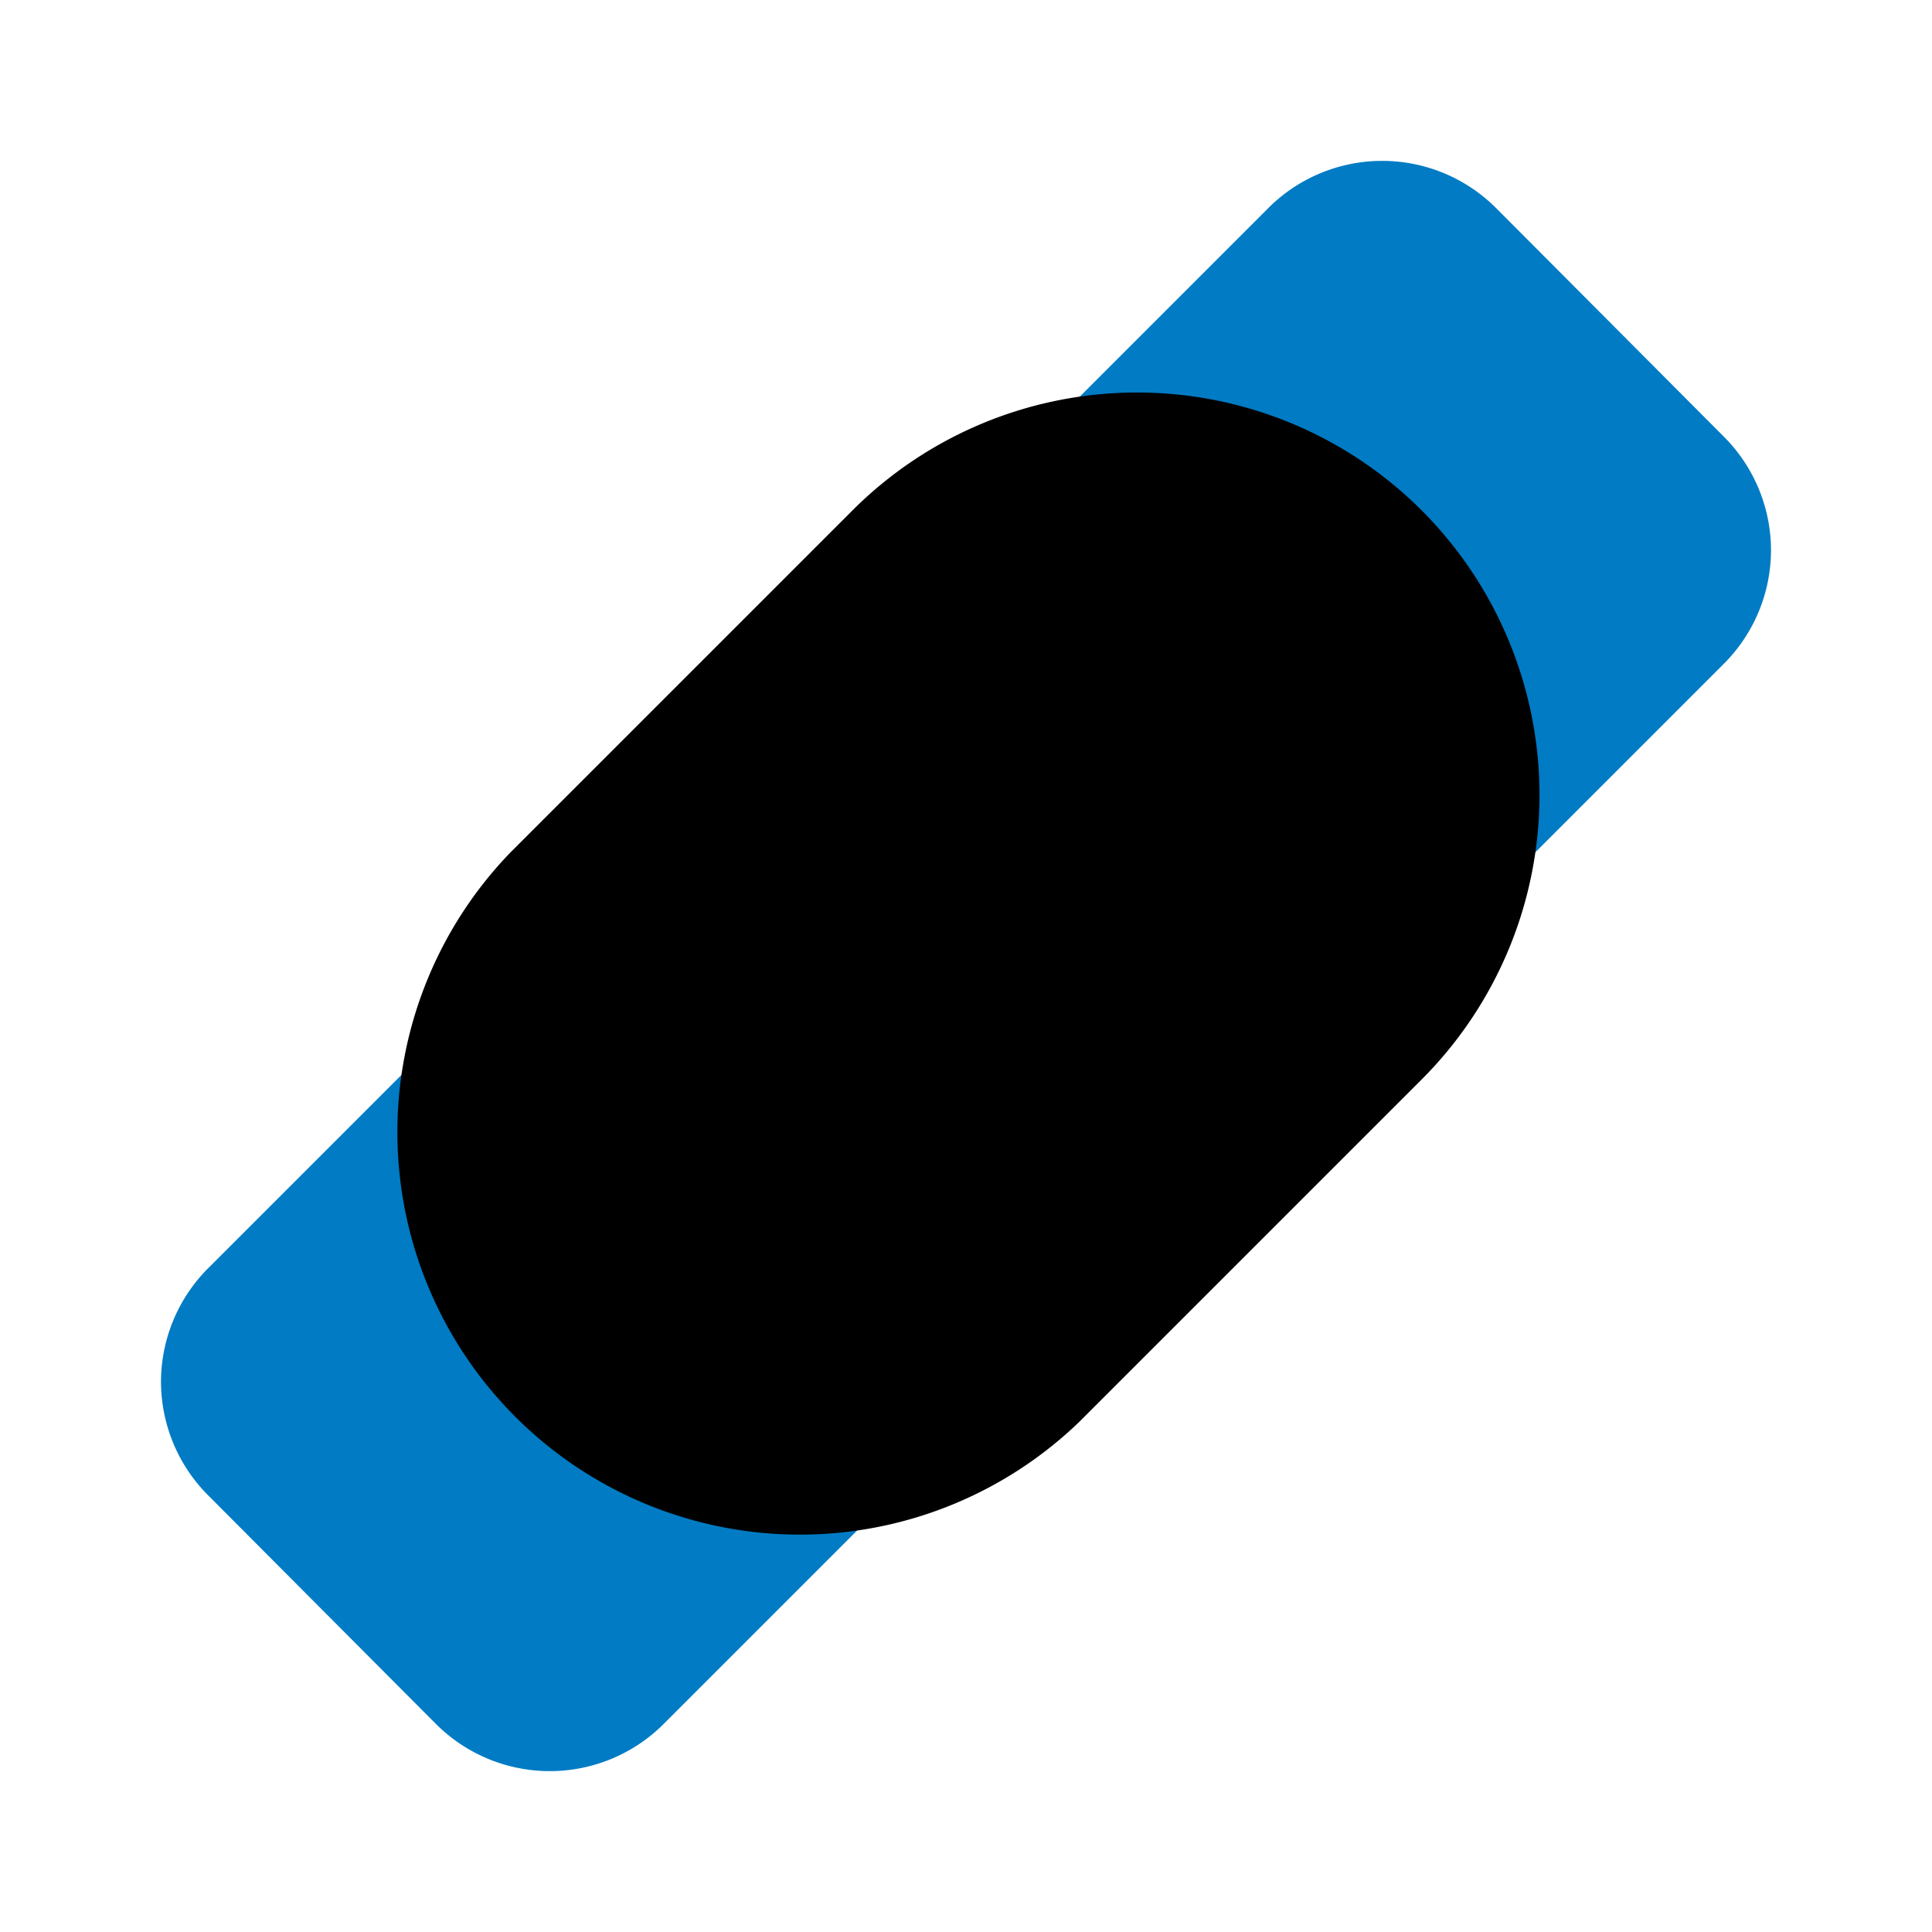
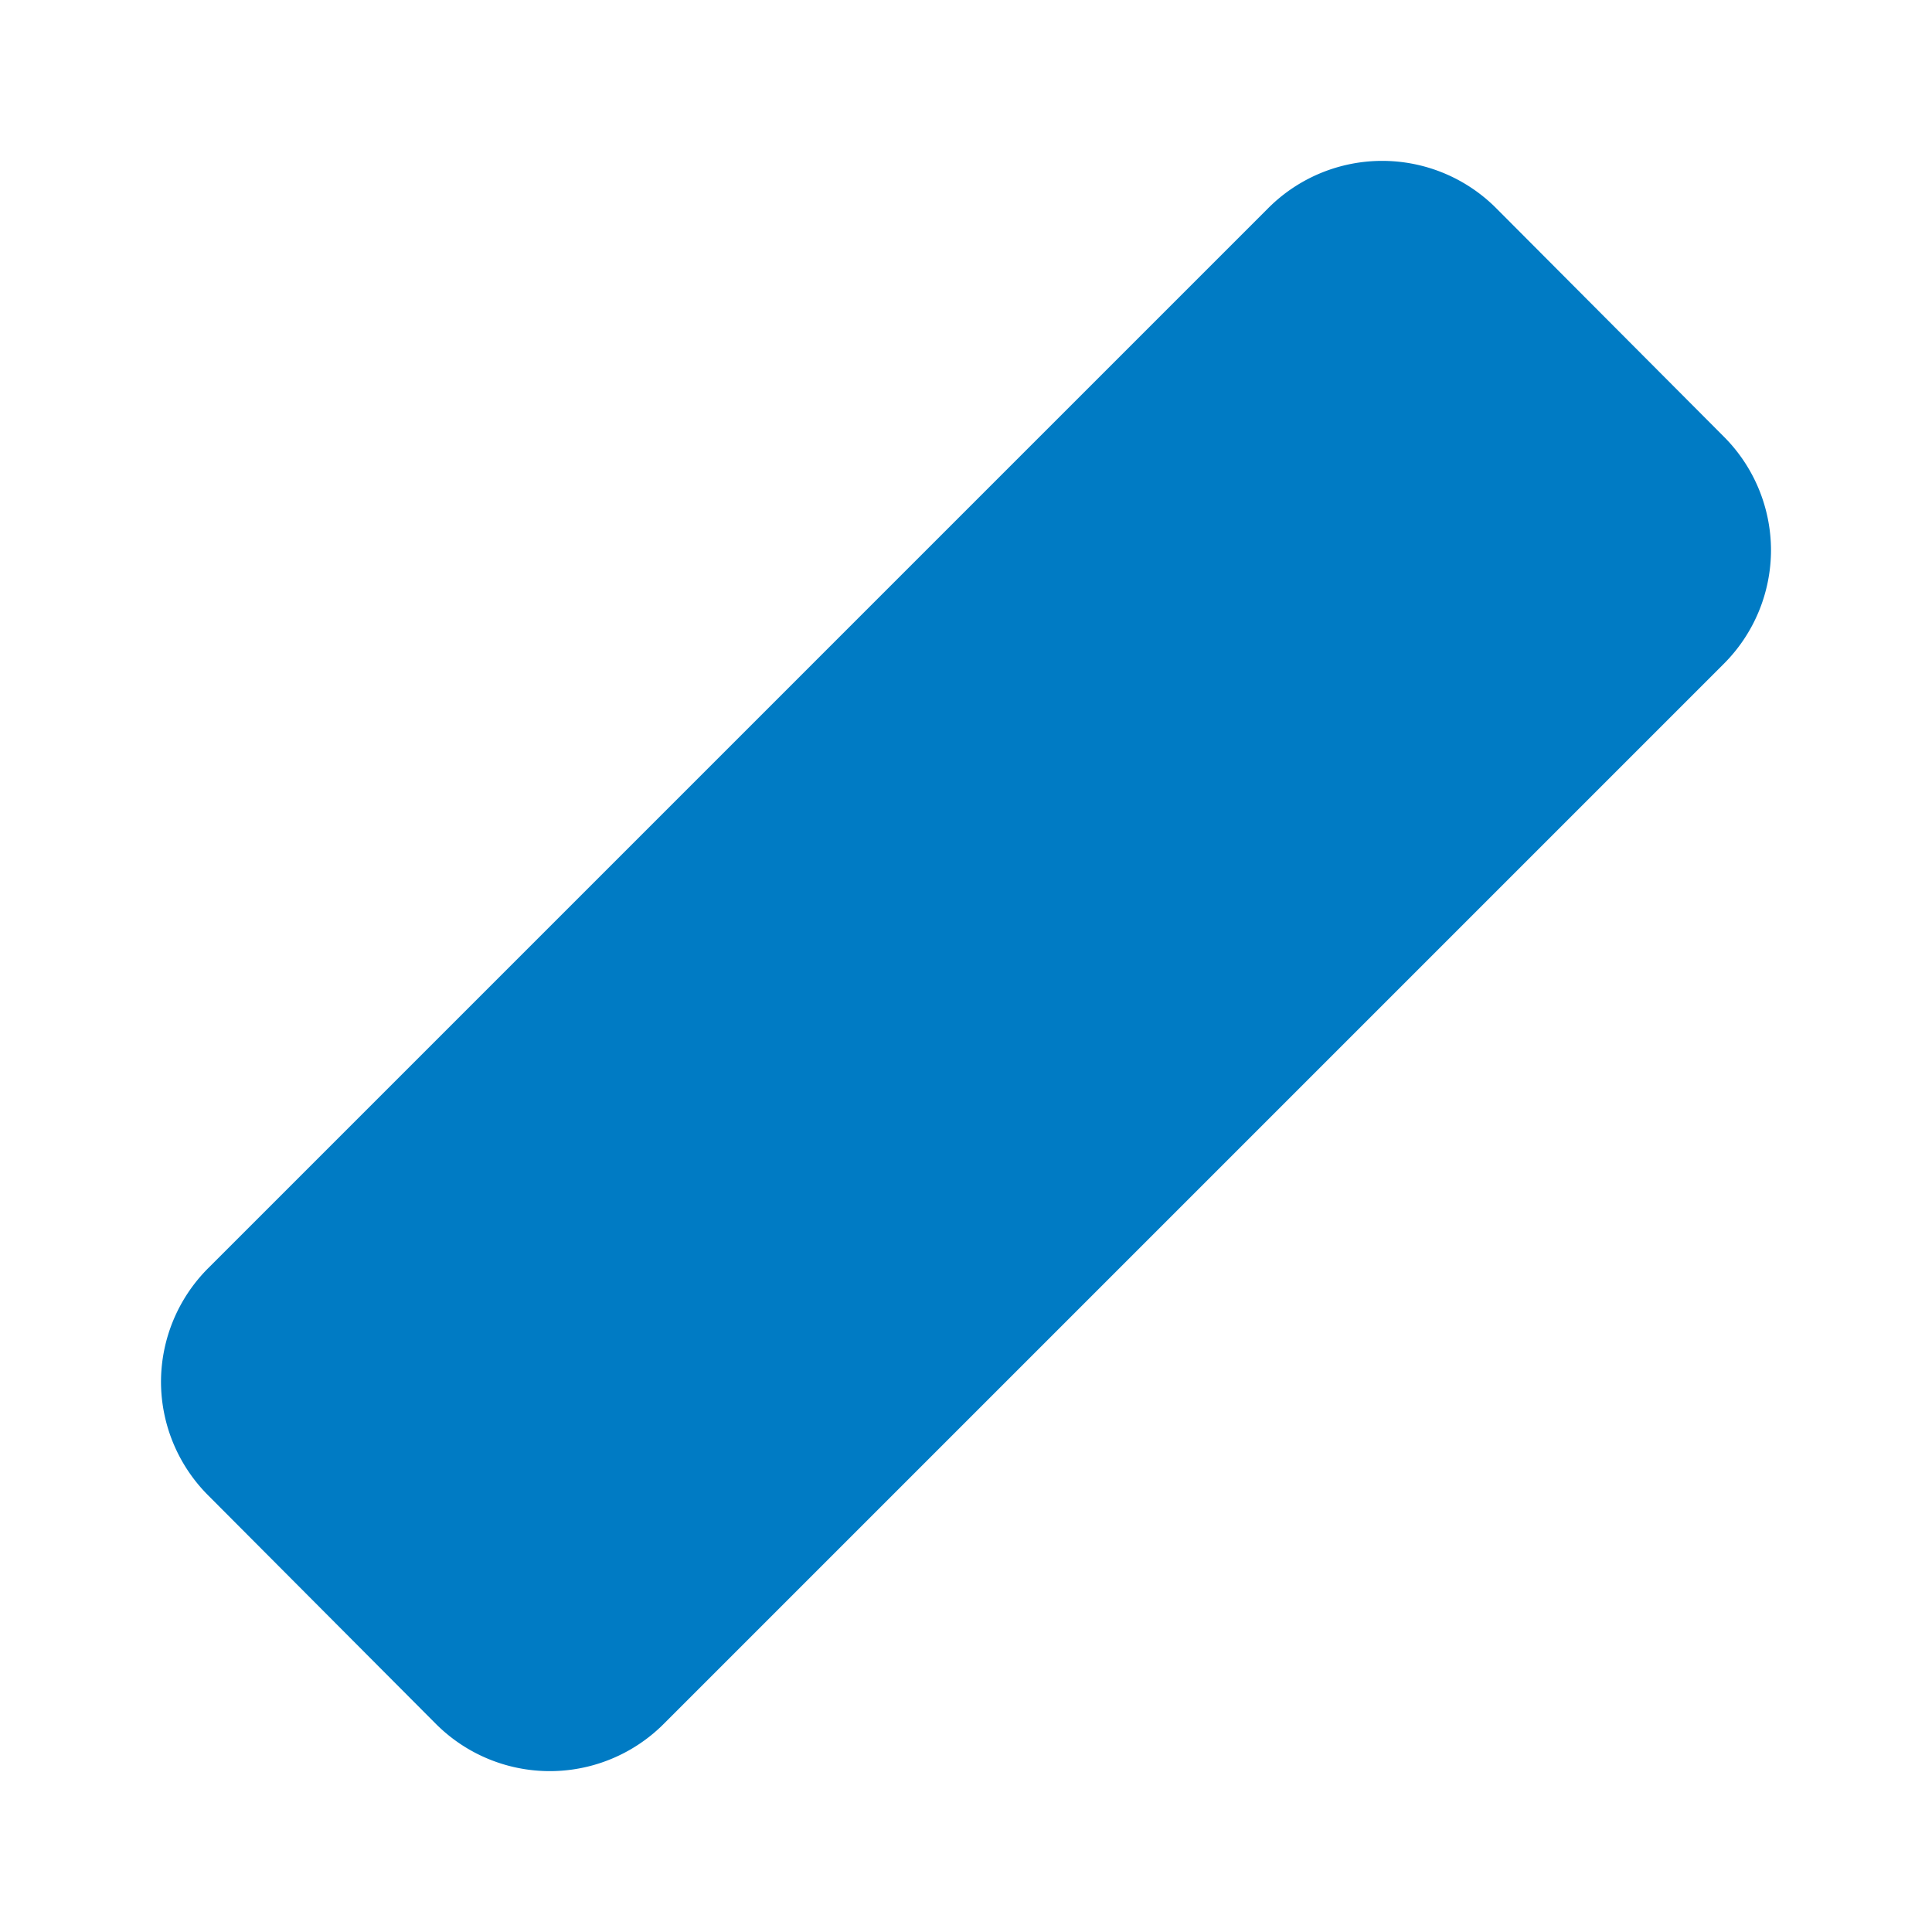
<svg xmlns="http://www.w3.org/2000/svg" fill="#000000" width="800px" height="800px" viewBox="0 0 24 24" id="smart-band" data-name="Flat Color" class="icon flat-color">
  <g id="SVGRepo_bgCarrier" stroke-width="0" />
  <g id="SVGRepo_tracerCarrier" stroke-linecap="round" stroke-linejoin="round" />
  <g id="SVGRepo_iconCarrier">
    <path id="secondary" d="M21.41,5.42,18.59,2.59a2,2,0,0,0-2.84,0L2.59,15.75A2,2,0,0,0,2,17.17a2,2,0,0,0,.59,1.41l2.82,2.83a2,2,0,0,0,2.84,0L21.41,8.25A2,2,0,0,0,22,6.83,2,2,0,0,0,21.41,5.42Z" style="fill: #007BC4;" />
-     <path id="primary" d="M17.66,6.34a5,5,0,0,0-7.07,0L6.34,10.59a5,5,0,0,0,7.07,7.07l4.25-4.25A5,5,0,0,0,17.66,6.34Z" style="fill: #000000;" />
  </g>
</svg>